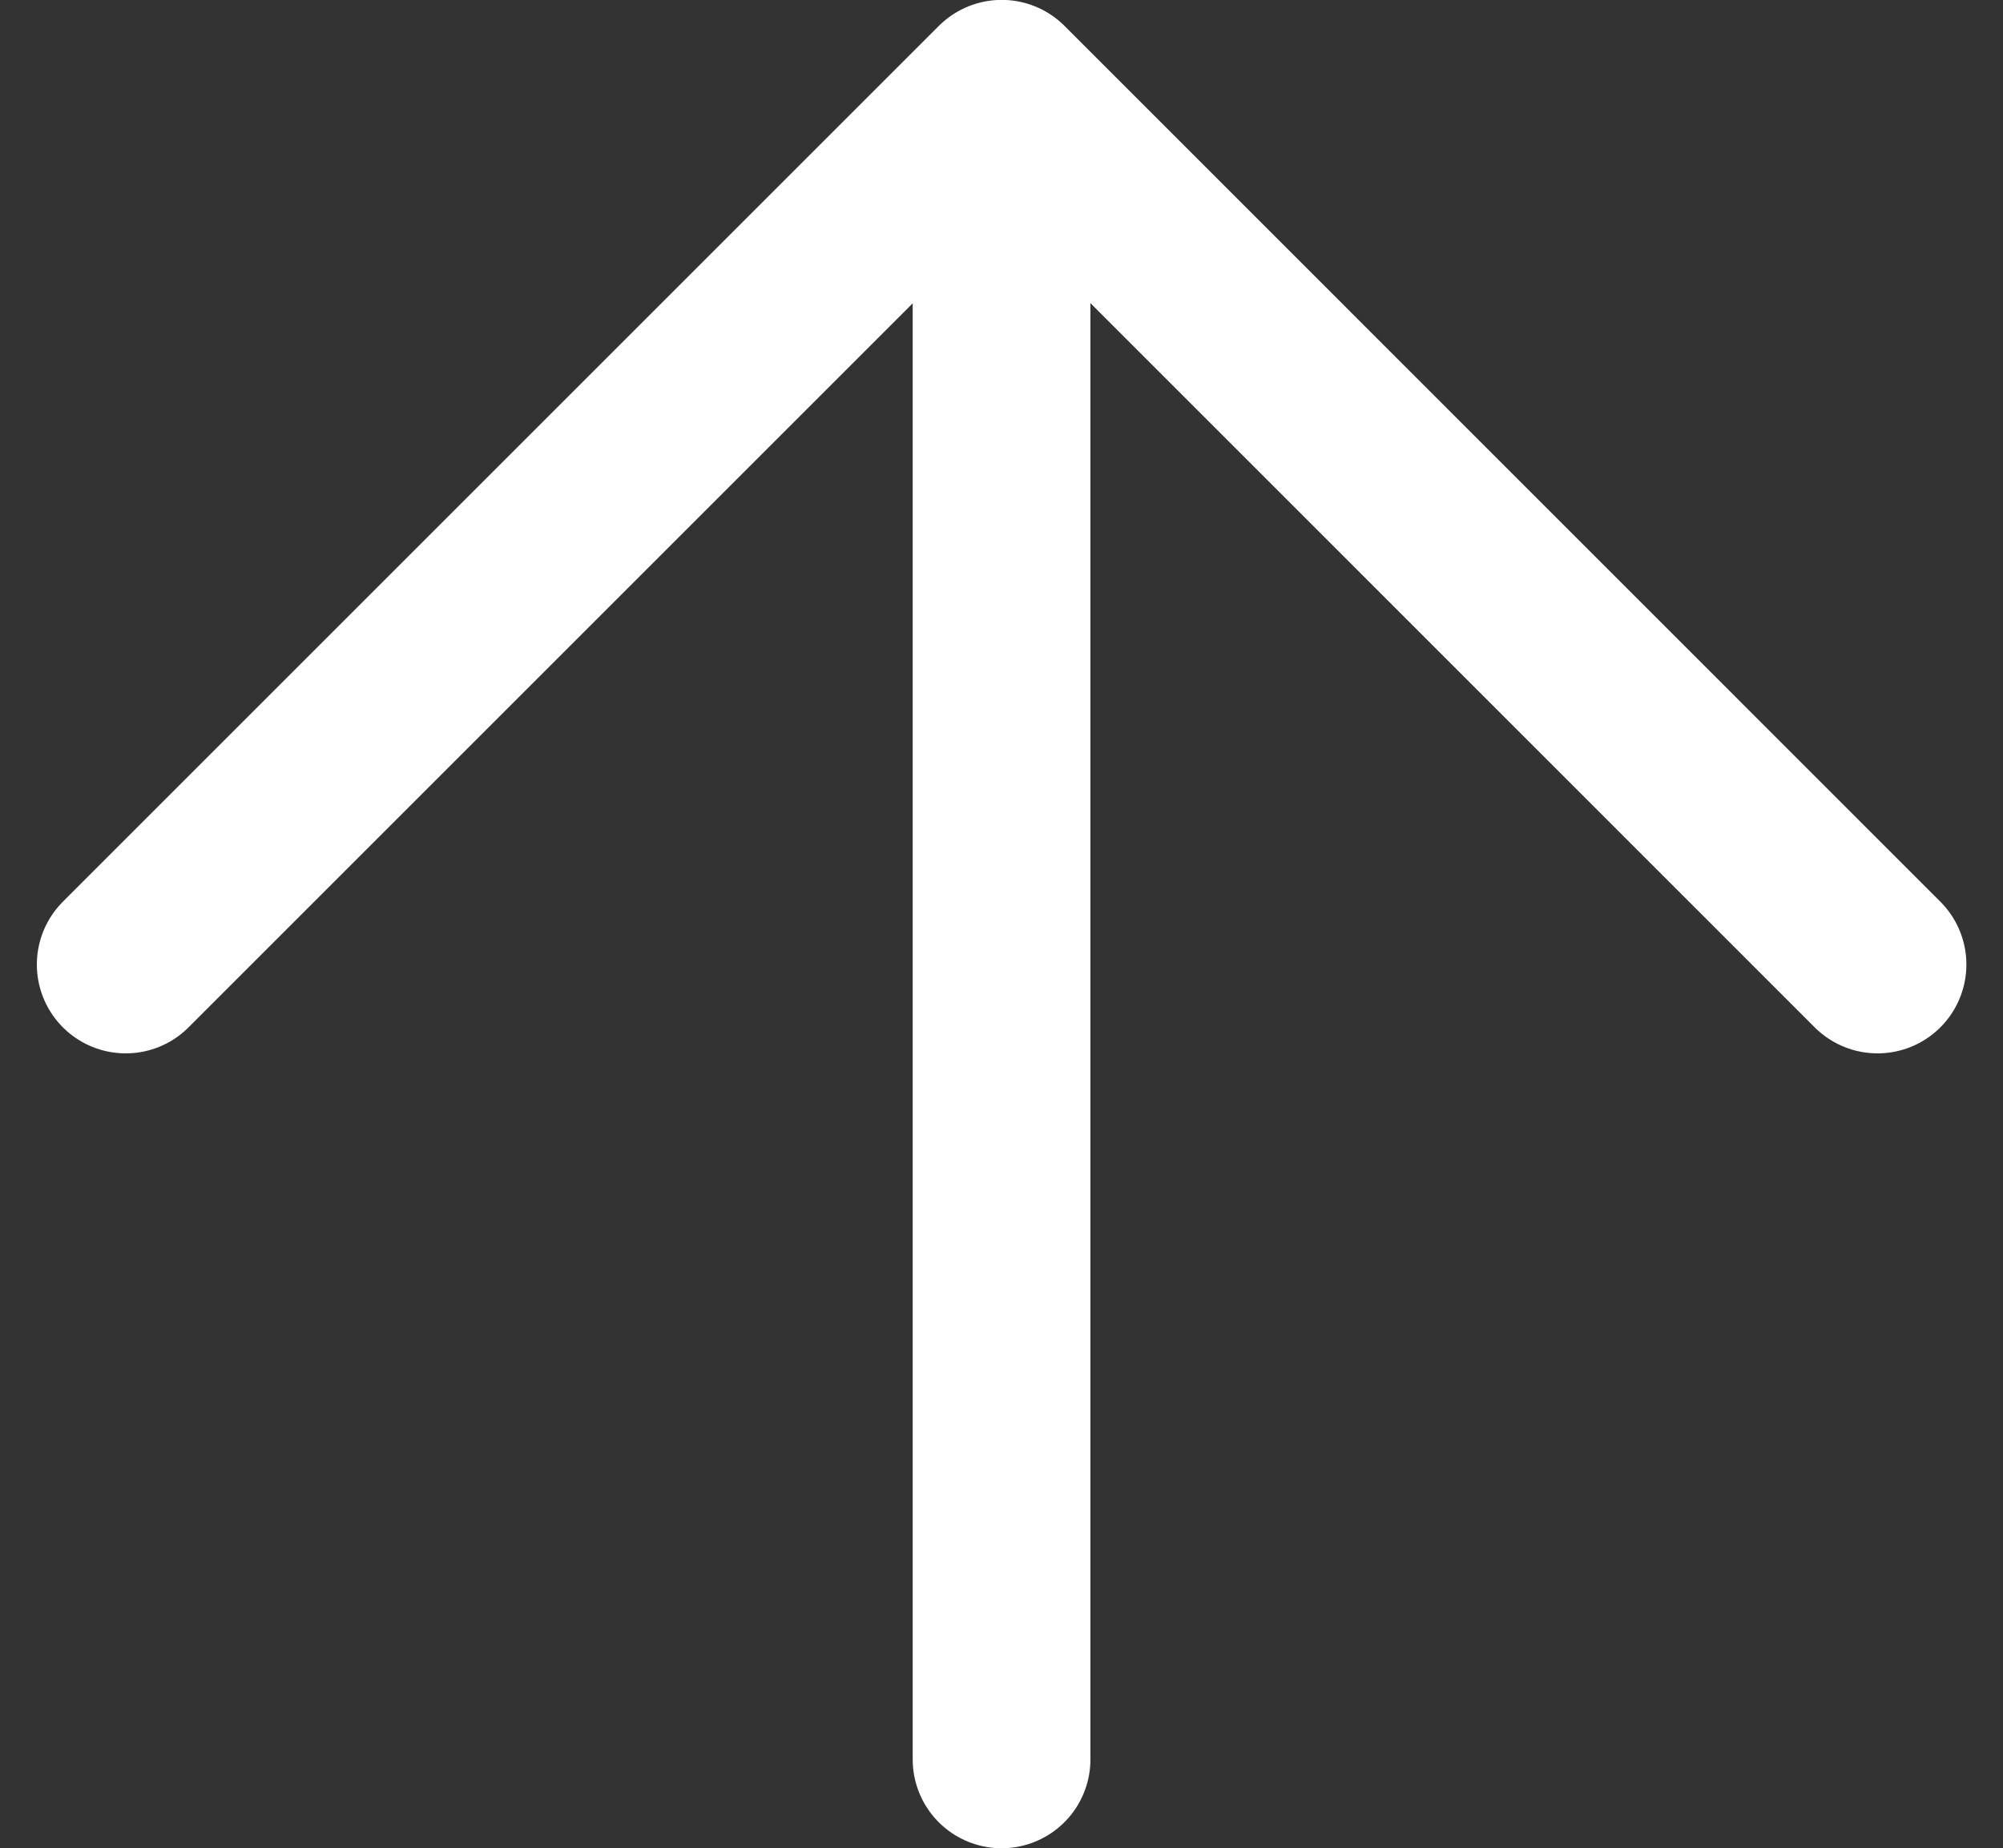
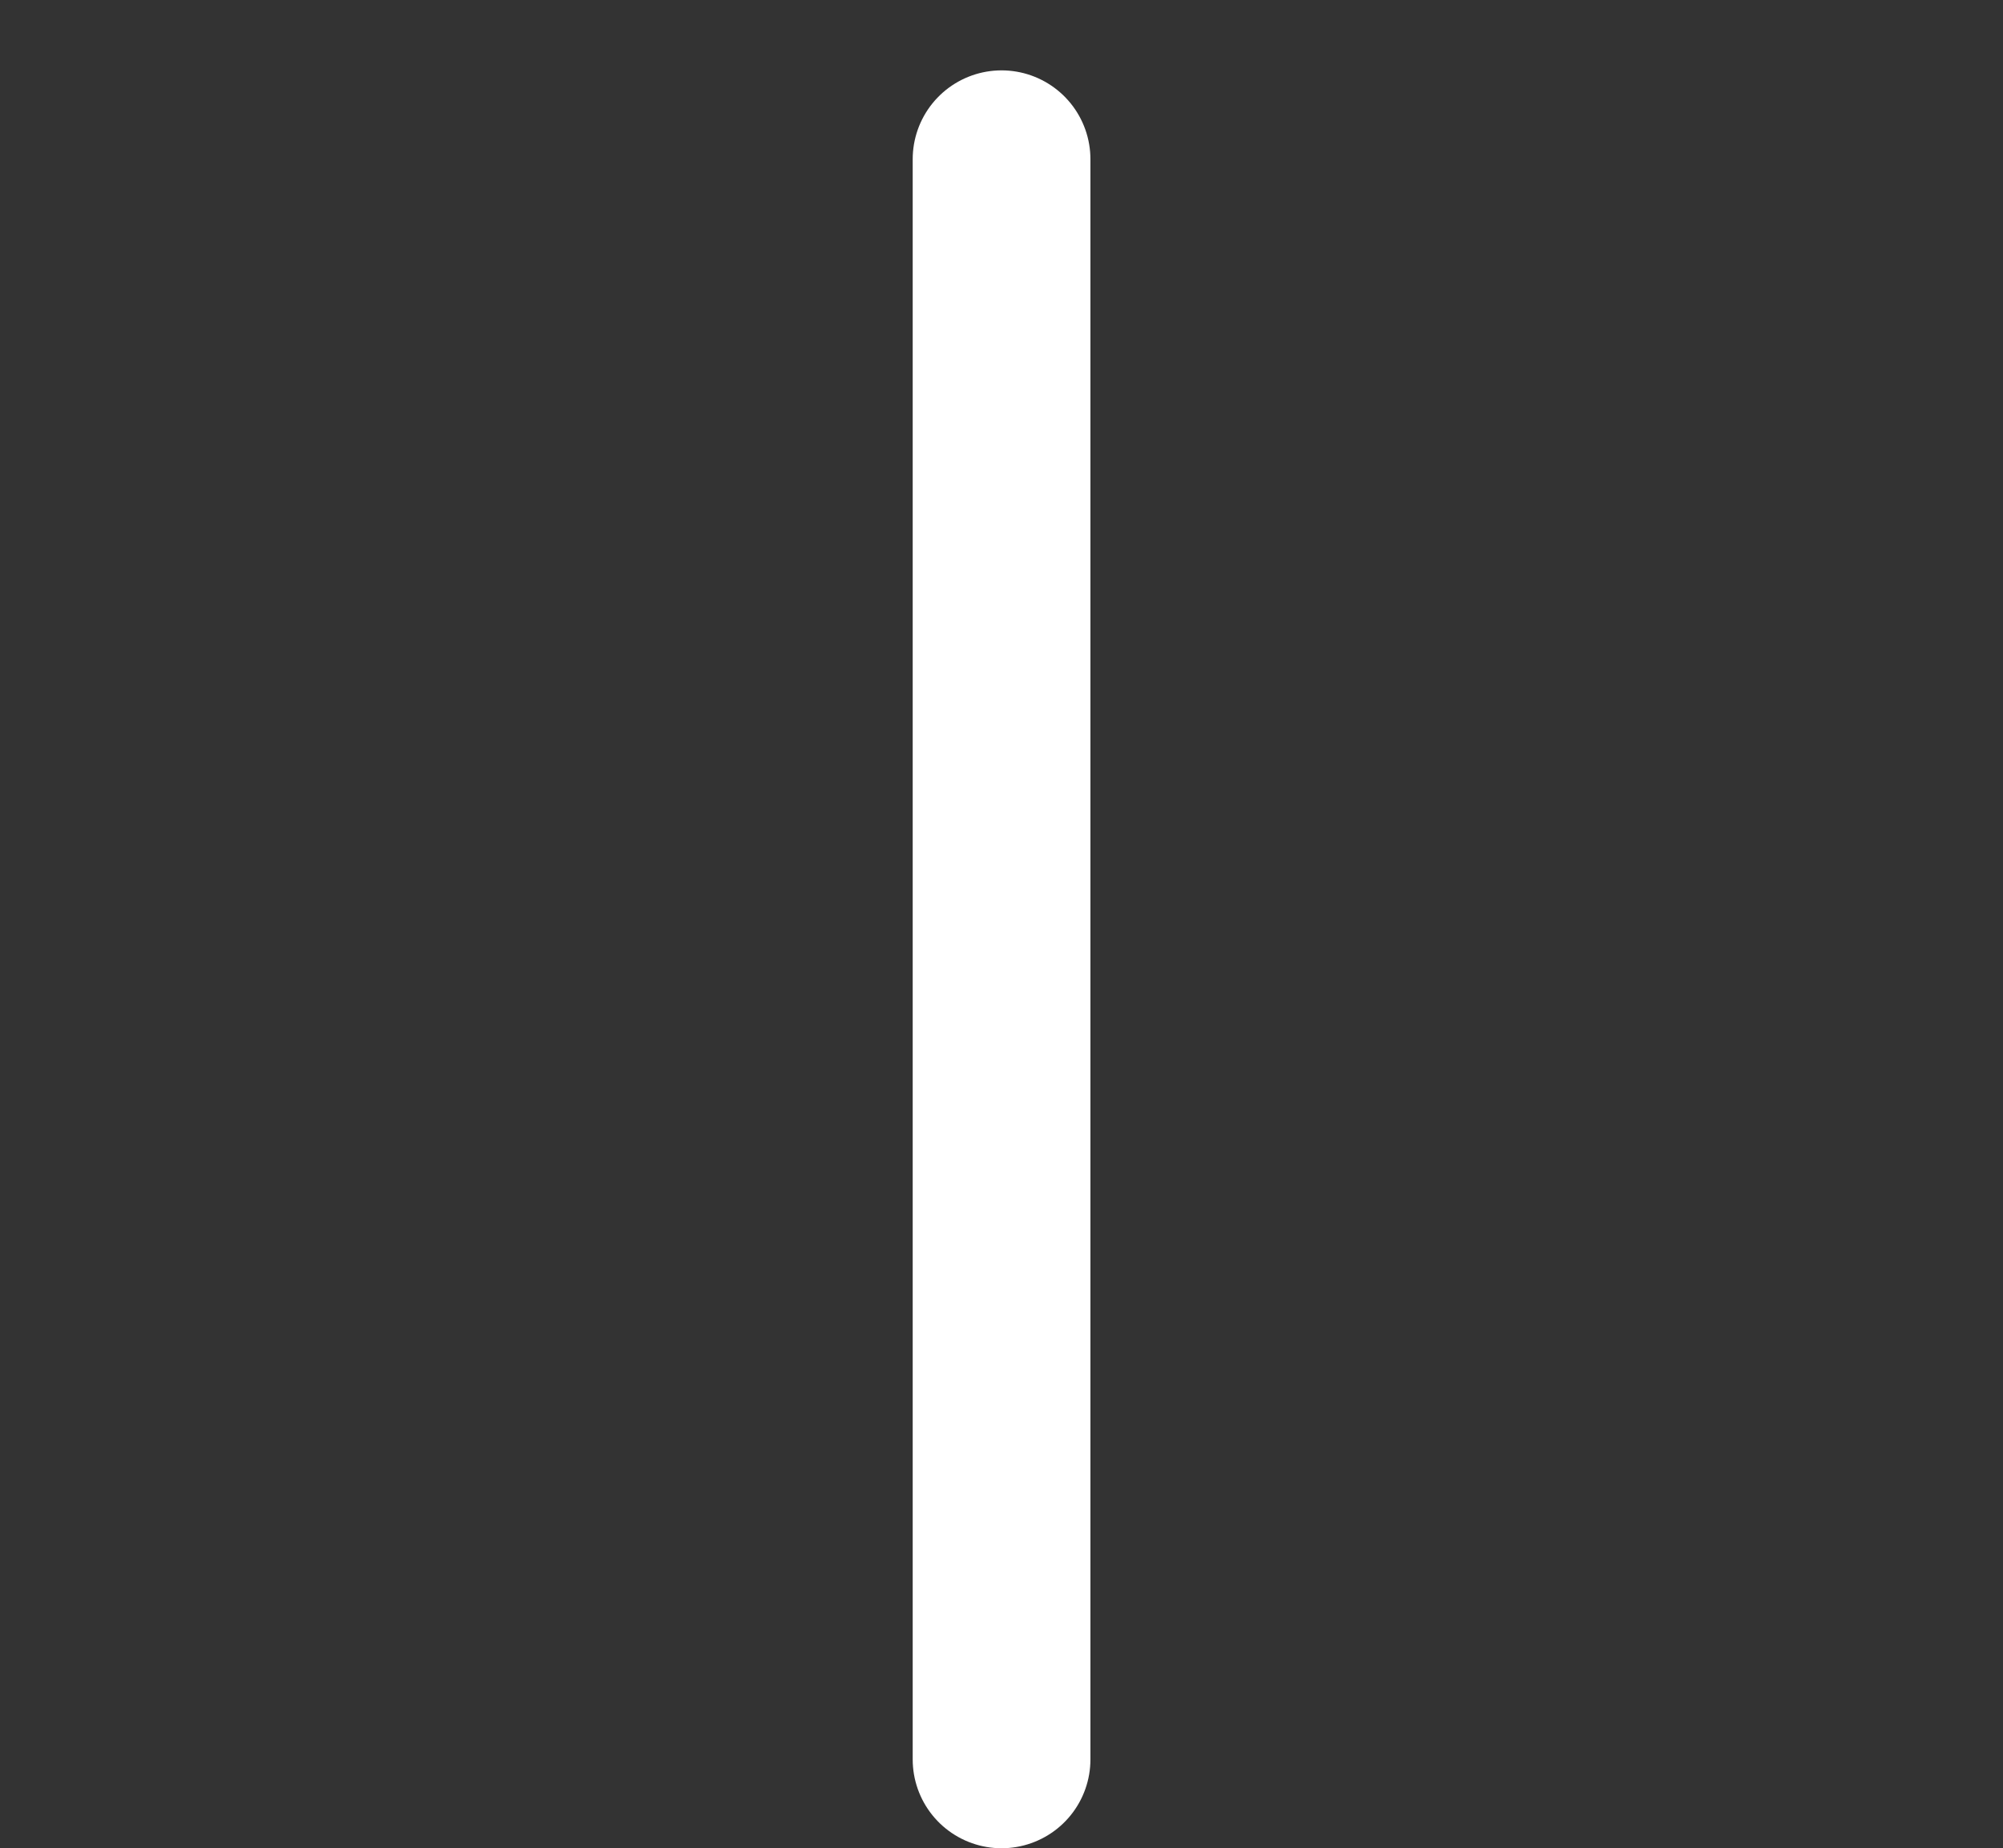
<svg xmlns="http://www.w3.org/2000/svg" width="16.905" height="15.602" viewBox="0 0 16.905 15.602">
  <rect x="0" y="0" width="16.905" height="15.602" fill="#333333" stroke="none" />
  <g id="组_21360" data-name="组 21360" transform="translate(-1825.047 -840.699)">
-     <path id="路径_21754" data-name="路径 21754" d="M9274.667-19129.395l7.393-7.393,7.392,7.393" transform="translate(-7448.559 19978.236)" fill="none" stroke="#fff" stroke-linecap="round" stroke-linejoin="round" stroke-width="1.5" />
    <path id="路径_21755" data-name="路径 21755" d="M9279.5-19133.193v13.508" transform="translate(-7446 19975.236)" fill="none" stroke="#fff" stroke-linecap="round" stroke-width="1.5" />
  </g>
</svg>